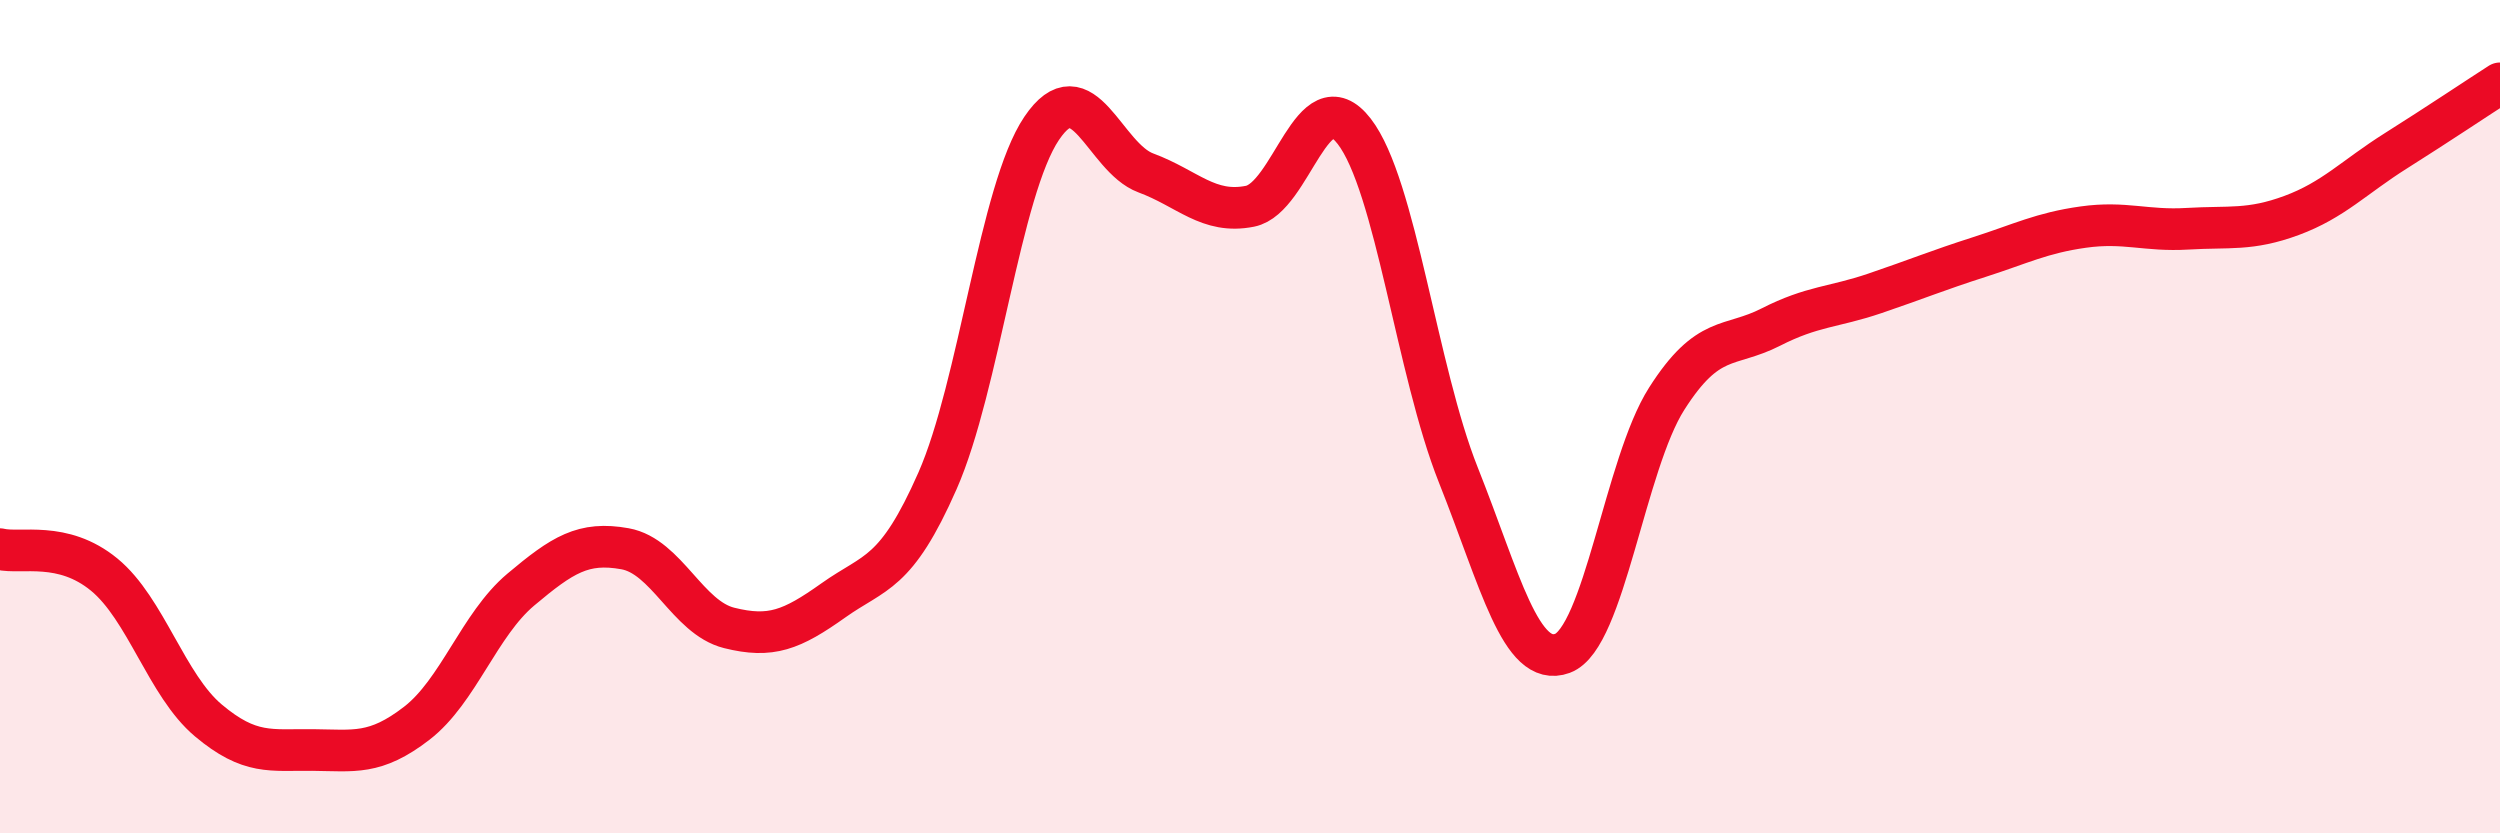
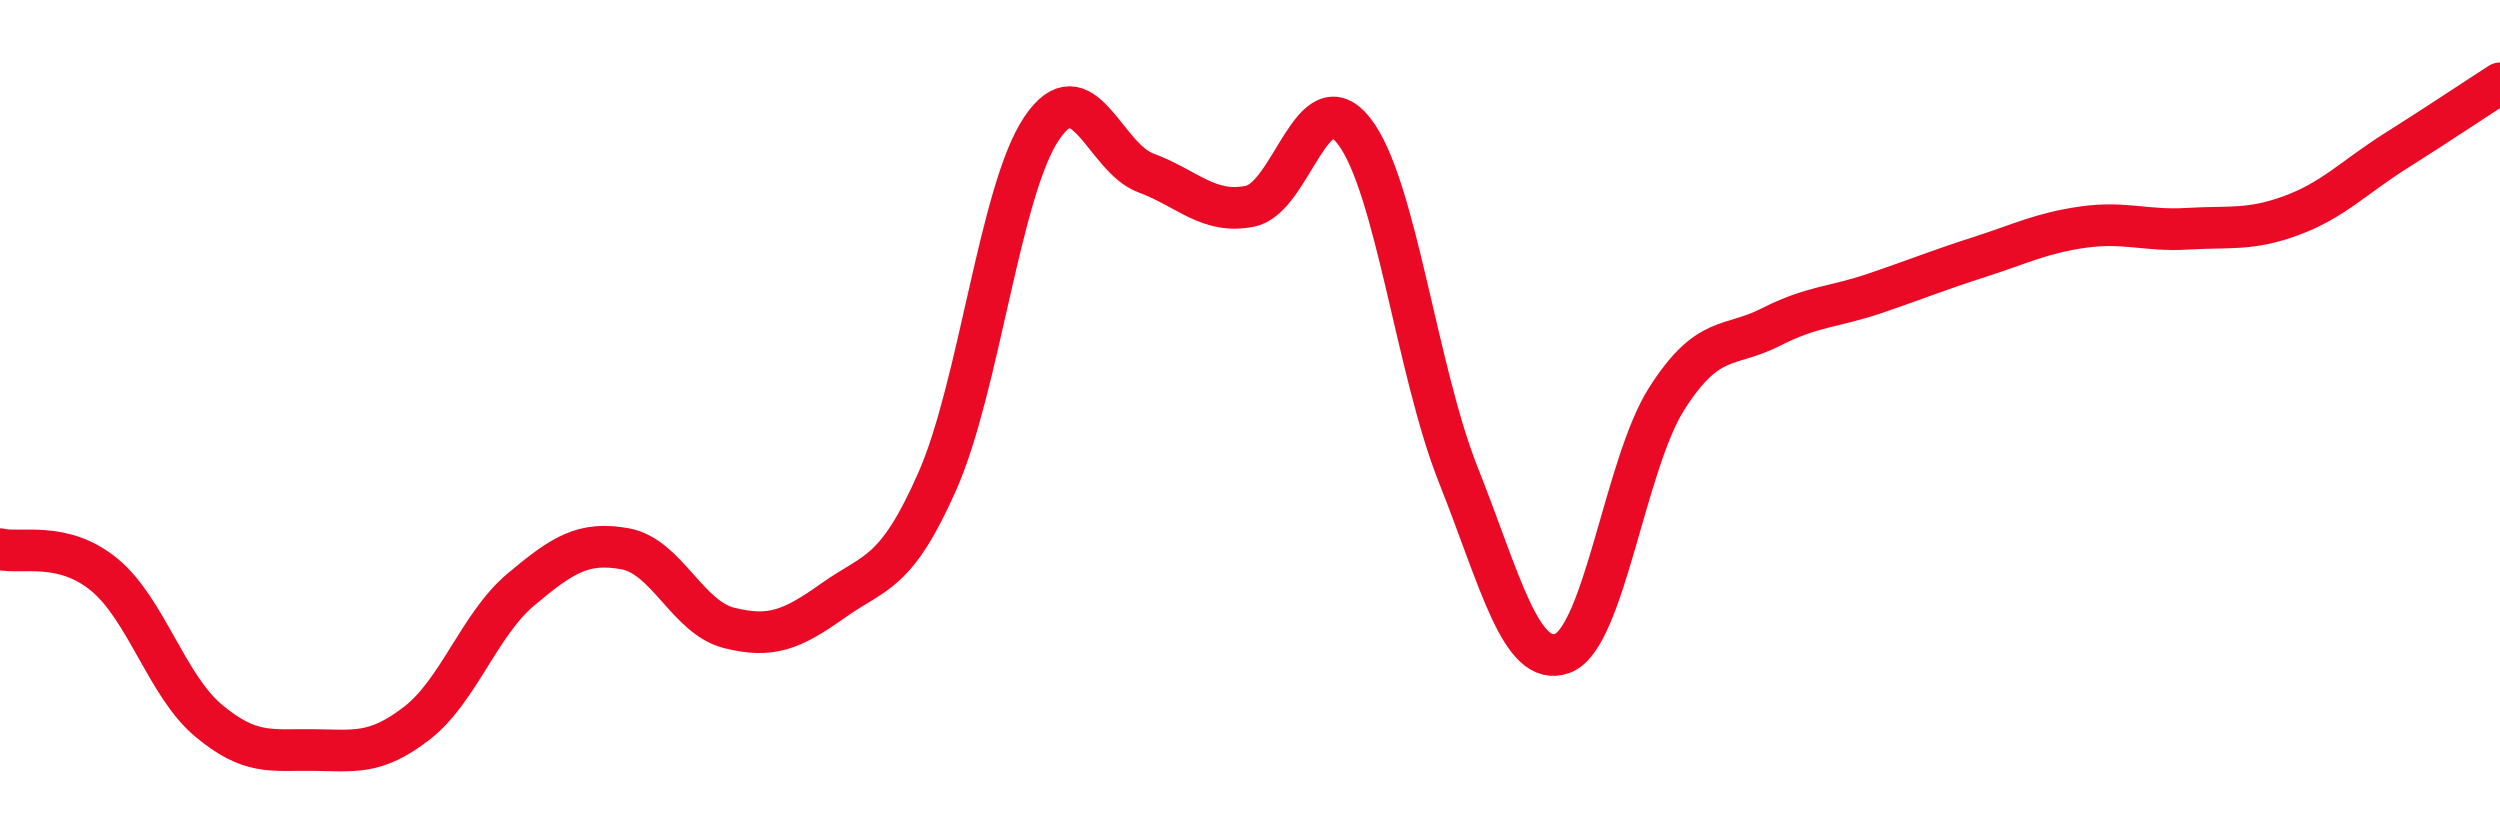
<svg xmlns="http://www.w3.org/2000/svg" width="60" height="20" viewBox="0 0 60 20">
-   <path d="M 0,13.18 C 0.5,13.3 1.5,12.97 2.5,13.79 C 3.5,14.61 4,16.45 5,17.29 C 6,18.13 6.5,17.99 7.5,18 C 8.5,18.01 9,18.13 10,17.36 C 11,16.59 11.5,14.99 12.5,14.15 C 13.5,13.31 14,12.99 15,13.17 C 16,13.35 16.5,14.82 17.5,15.07 C 18.5,15.32 19,15.12 20,14.41 C 21,13.7 21.5,13.81 22.5,11.54 C 23.5,9.27 24,4.56 25,3.08 C 26,1.6 26.5,3.78 27.5,4.15 C 28.5,4.52 29,5.15 30,4.95 C 31,4.75 31.5,1.86 32.5,3.15 C 33.5,4.44 34,8.89 35,11.4 C 36,13.91 36.5,16.05 37.5,15.68 C 38.5,15.31 39,11.14 40,9.57 C 41,8 41.5,8.36 42.5,7.85 C 43.5,7.34 44,7.38 45,7.04 C 46,6.7 46.5,6.49 47.5,6.17 C 48.5,5.85 49,5.59 50,5.45 C 51,5.31 51.5,5.55 52.5,5.49 C 53.5,5.43 54,5.54 55,5.17 C 56,4.8 56.5,4.25 57.5,3.62 C 58.5,2.99 59.5,2.32 60,2L60 20L0 20Z" fill="#EB0A25" opacity="0.1" stroke-linecap="round" stroke-linejoin="round" />
  <path d="M 0,13.18 C 0.5,13.3 1.5,12.97 2.5,13.79 C 3.5,14.61 4,16.45 5,17.29 C 6,18.13 6.5,17.99 7.5,18 C 8.5,18.01 9,18.13 10,17.36 C 11,16.59 11.5,14.99 12.5,14.15 C 13.5,13.31 14,12.99 15,13.17 C 16,13.35 16.5,14.82 17.5,15.07 C 18.5,15.32 19,15.12 20,14.41 C 21,13.7 21.5,13.81 22.5,11.54 C 23.5,9.27 24,4.56 25,3.08 C 26,1.6 26.5,3.78 27.5,4.15 C 28.5,4.52 29,5.15 30,4.95 C 31,4.75 31.5,1.86 32.5,3.15 C 33.5,4.44 34,8.89 35,11.4 C 36,13.91 36.5,16.05 37.5,15.68 C 38.5,15.31 39,11.14 40,9.57 C 41,8 41.5,8.36 42.5,7.85 C 43.5,7.34 44,7.38 45,7.04 C 46,6.7 46.5,6.49 47.5,6.17 C 48.5,5.85 49,5.59 50,5.45 C 51,5.31 51.5,5.55 52.5,5.49 C 53.5,5.43 54,5.54 55,5.17 C 56,4.8 56.5,4.25 57.5,3.62 C 58.5,2.99 59.5,2.32 60,2" stroke="#EB0A25" stroke-width="1" fill="none" stroke-linecap="round" stroke-linejoin="round" />
</svg>